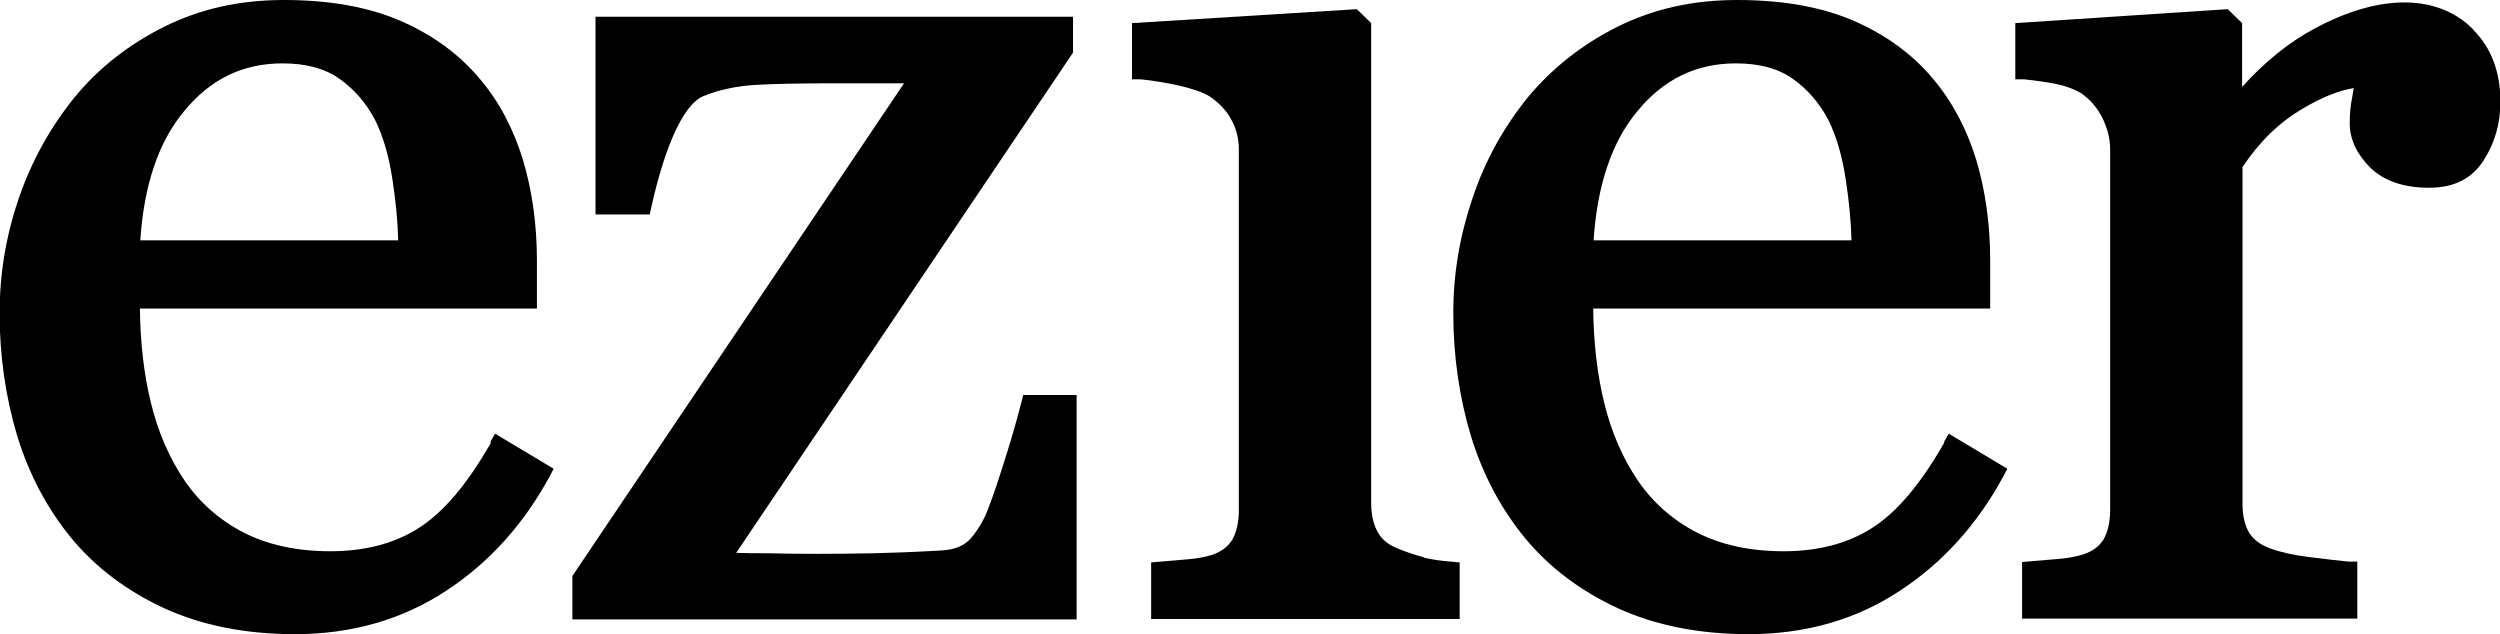
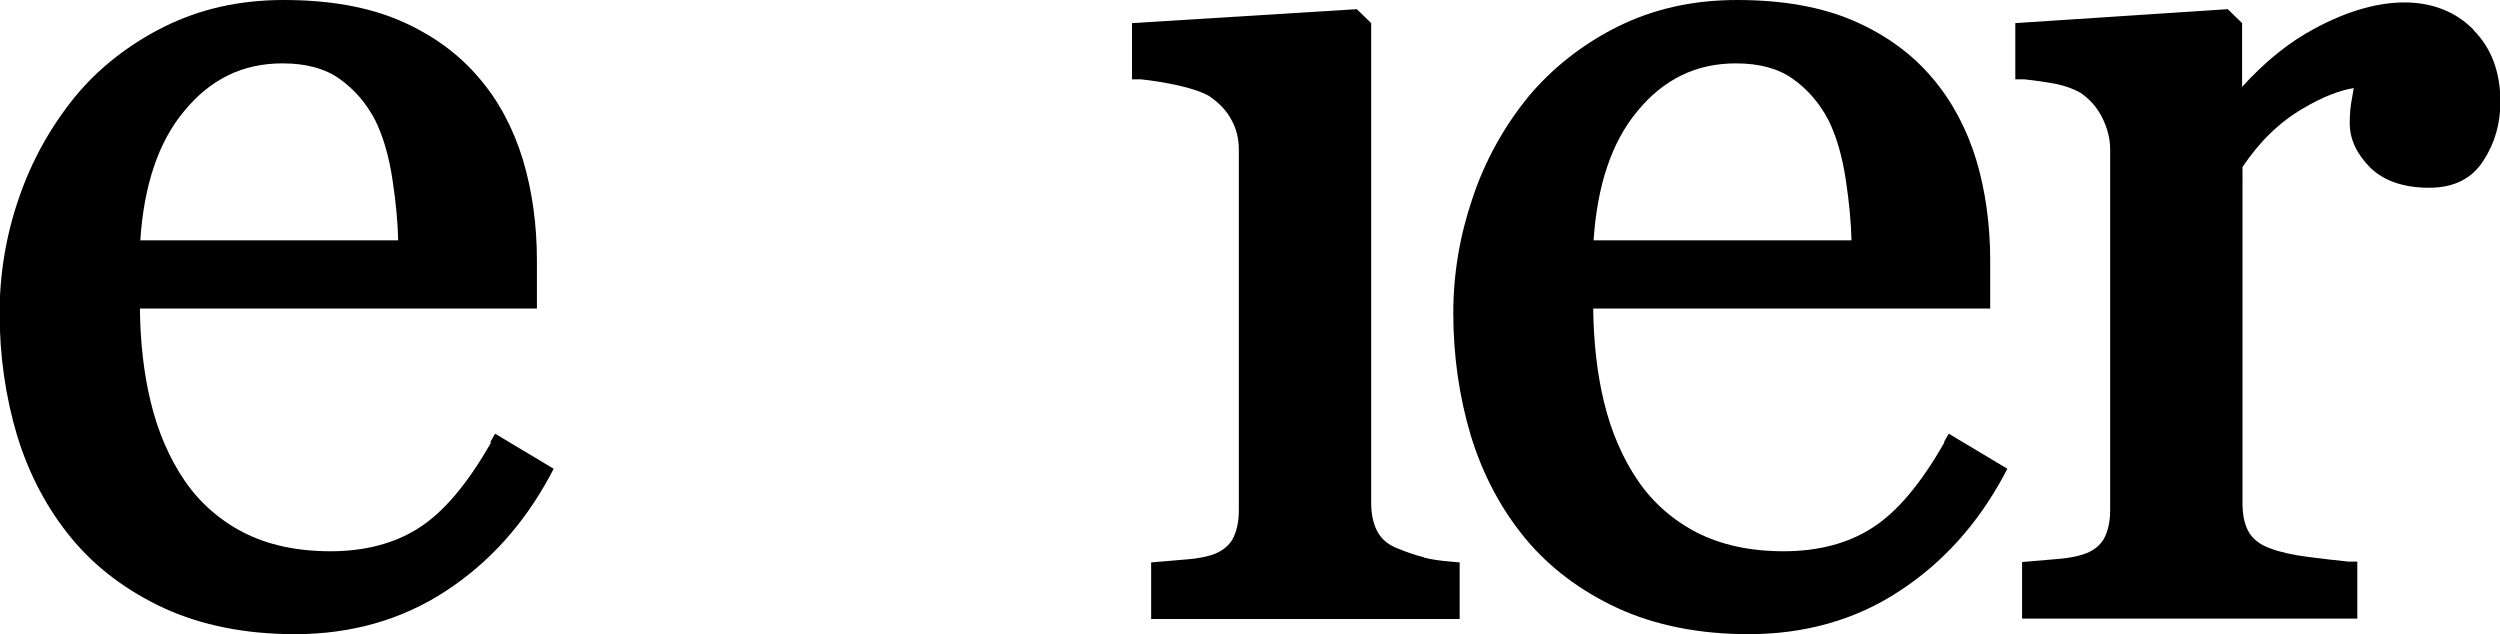
<svg xmlns="http://www.w3.org/2000/svg" id="Layer_2" viewBox="0 0 62.72 15.91">
  <g id="Layer_1-2">
    <path d="M12.32,11.1c-.59,1.04-1.2,1.76-1.82,2.15-.61.39-1.36.58-2.21.58s-1.57-.16-2.18-.47c-.6-.31-1.1-.75-1.47-1.29-.39-.57-.68-1.24-.86-1.99-.17-.7-.26-1.48-.27-2.34h9.96v-1.21c0-.9-.12-1.75-.35-2.52-.24-.78-.6-1.47-1.09-2.04-.51-.61-1.18-1.1-1.99-1.45-.81-.35-1.79-.52-2.92-.52s-2.11.23-3,.67c-.88.44-1.64,1.03-2.24,1.76-.61.75-1.09,1.61-1.41,2.55-.32.93-.48,1.9-.48,2.87,0,1.08.15,2.11.44,3.08.3.98.76,1.84,1.36,2.57.61.74,1.4,1.33,2.33,1.76.94.43,2.04.65,3.28.65,1.41,0,2.68-.36,3.78-1.08,1.09-.71,1.96-1.68,2.61-2.88l.1-.19-1.47-.88-.12.21ZM9.99,6.03H3.52c.09-1.37.45-2.46,1.09-3.23.66-.81,1.47-1.21,2.48-1.21.59,0,1.07.13,1.43.39.37.26.67.61.89,1.03.2.4.35.91.44,1.52.08.53.13,1.04.14,1.51Z" />
-     <path d="M25.63,10.07c-.12.47-.26.96-.42,1.46-.16.51-.29.9-.4,1.18-.1.29-.25.55-.44.78-.17.2-.41.3-.75.32-.69.04-1.25.06-1.69.07-.99.02-1.9.02-2.68,0-.27,0-.53,0-.78-.01L26.92,1.32V.42h-11.98v4.96h1.36l.04-.18c.18-.81.39-1.47.63-1.97.28-.57.52-.76.68-.82.39-.16.83-.25,1.3-.28.49-.03,1.19-.04,2.06-.04h1.67l-8.32,12.36v1.09h12.65v-5.63h-1.34l-.04.17Z" />
    <path d="M35.72,13.98c-.2-.05-.41-.12-.63-.21-.24-.09-.41-.22-.52-.41-.11-.19-.17-.44-.17-.75V.58l-.36-.35-5.64.35v1.41h.22c.29.03.61.08.97.16.34.08.6.17.76.27.23.16.42.35.54.58.13.23.19.48.19.76v9.04c0,.31-.06.56-.17.75-.11.17-.27.29-.5.37-.16.05-.36.09-.59.11l-.94.08v1.42h7.74v-1.42l-.22-.02c-.25-.02-.47-.05-.67-.1Z" />
    <path d="M48.78,11.1c-.59,1.04-1.2,1.76-1.82,2.15-.61.39-1.36.58-2.21.58s-1.57-.16-2.18-.47c-.6-.31-1.1-.75-1.47-1.29-.39-.57-.68-1.24-.86-1.99-.17-.7-.26-1.49-.27-2.34h9.96v-1.21c0-.9-.12-1.75-.35-2.52-.24-.78-.6-1.46-1.09-2.04-.51-.61-1.18-1.1-1.99-1.45-.81-.35-1.79-.52-2.92-.52s-2.11.23-3,.67c-.88.44-1.64,1.04-2.24,1.76-.61.75-1.09,1.61-1.4,2.55-.32.94-.48,1.9-.48,2.87,0,1.08.15,2.11.44,3.08.3.98.76,1.84,1.36,2.57.61.74,1.4,1.33,2.33,1.76.94.43,2.04.65,3.28.65,1.41,0,2.69-.36,3.78-1.08,1.09-.71,1.96-1.68,2.61-2.88l.1-.19-1.47-.88-.12.21ZM46.45,6.03h-6.47c.09-1.37.45-2.46,1.09-3.23.66-.81,1.48-1.21,2.48-1.21.59,0,1.07.13,1.43.39.37.26.67.61.89,1.03.2.4.35.91.44,1.52.08.53.13,1.04.14,1.51Z" />
    <path d="M62.05.74c-.88-.89-2.33-.91-3.97-.03-.66.35-1.27.85-1.83,1.47V.58l-.36-.35-5.33.35v1.41h.22c.29.03.57.07.82.12.24.05.44.13.6.22.23.16.41.36.54.62.13.26.2.53.2.8v9.04c0,.31-.06.56-.17.75-.11.17-.27.29-.51.37-.16.05-.36.09-.59.11l-.94.08v1.42h8.41v-1.43h-.22c-.29-.03-.64-.07-1.03-.12-.38-.05-.69-.12-.93-.21-.25-.09-.42-.22-.53-.39-.11-.18-.17-.43-.17-.73V4.19c.42-.63.93-1.13,1.52-1.47.47-.28.9-.45,1.27-.51-.01.08-.03.16-.04.24-.04.19-.06.41-.06.64,0,.41.18.78.52,1.12.34.33.84.5,1.47.5s1.08-.23,1.37-.69c.28-.43.42-.92.42-1.47,0-.74-.23-1.35-.67-1.79Z" />
  </g>
</svg>